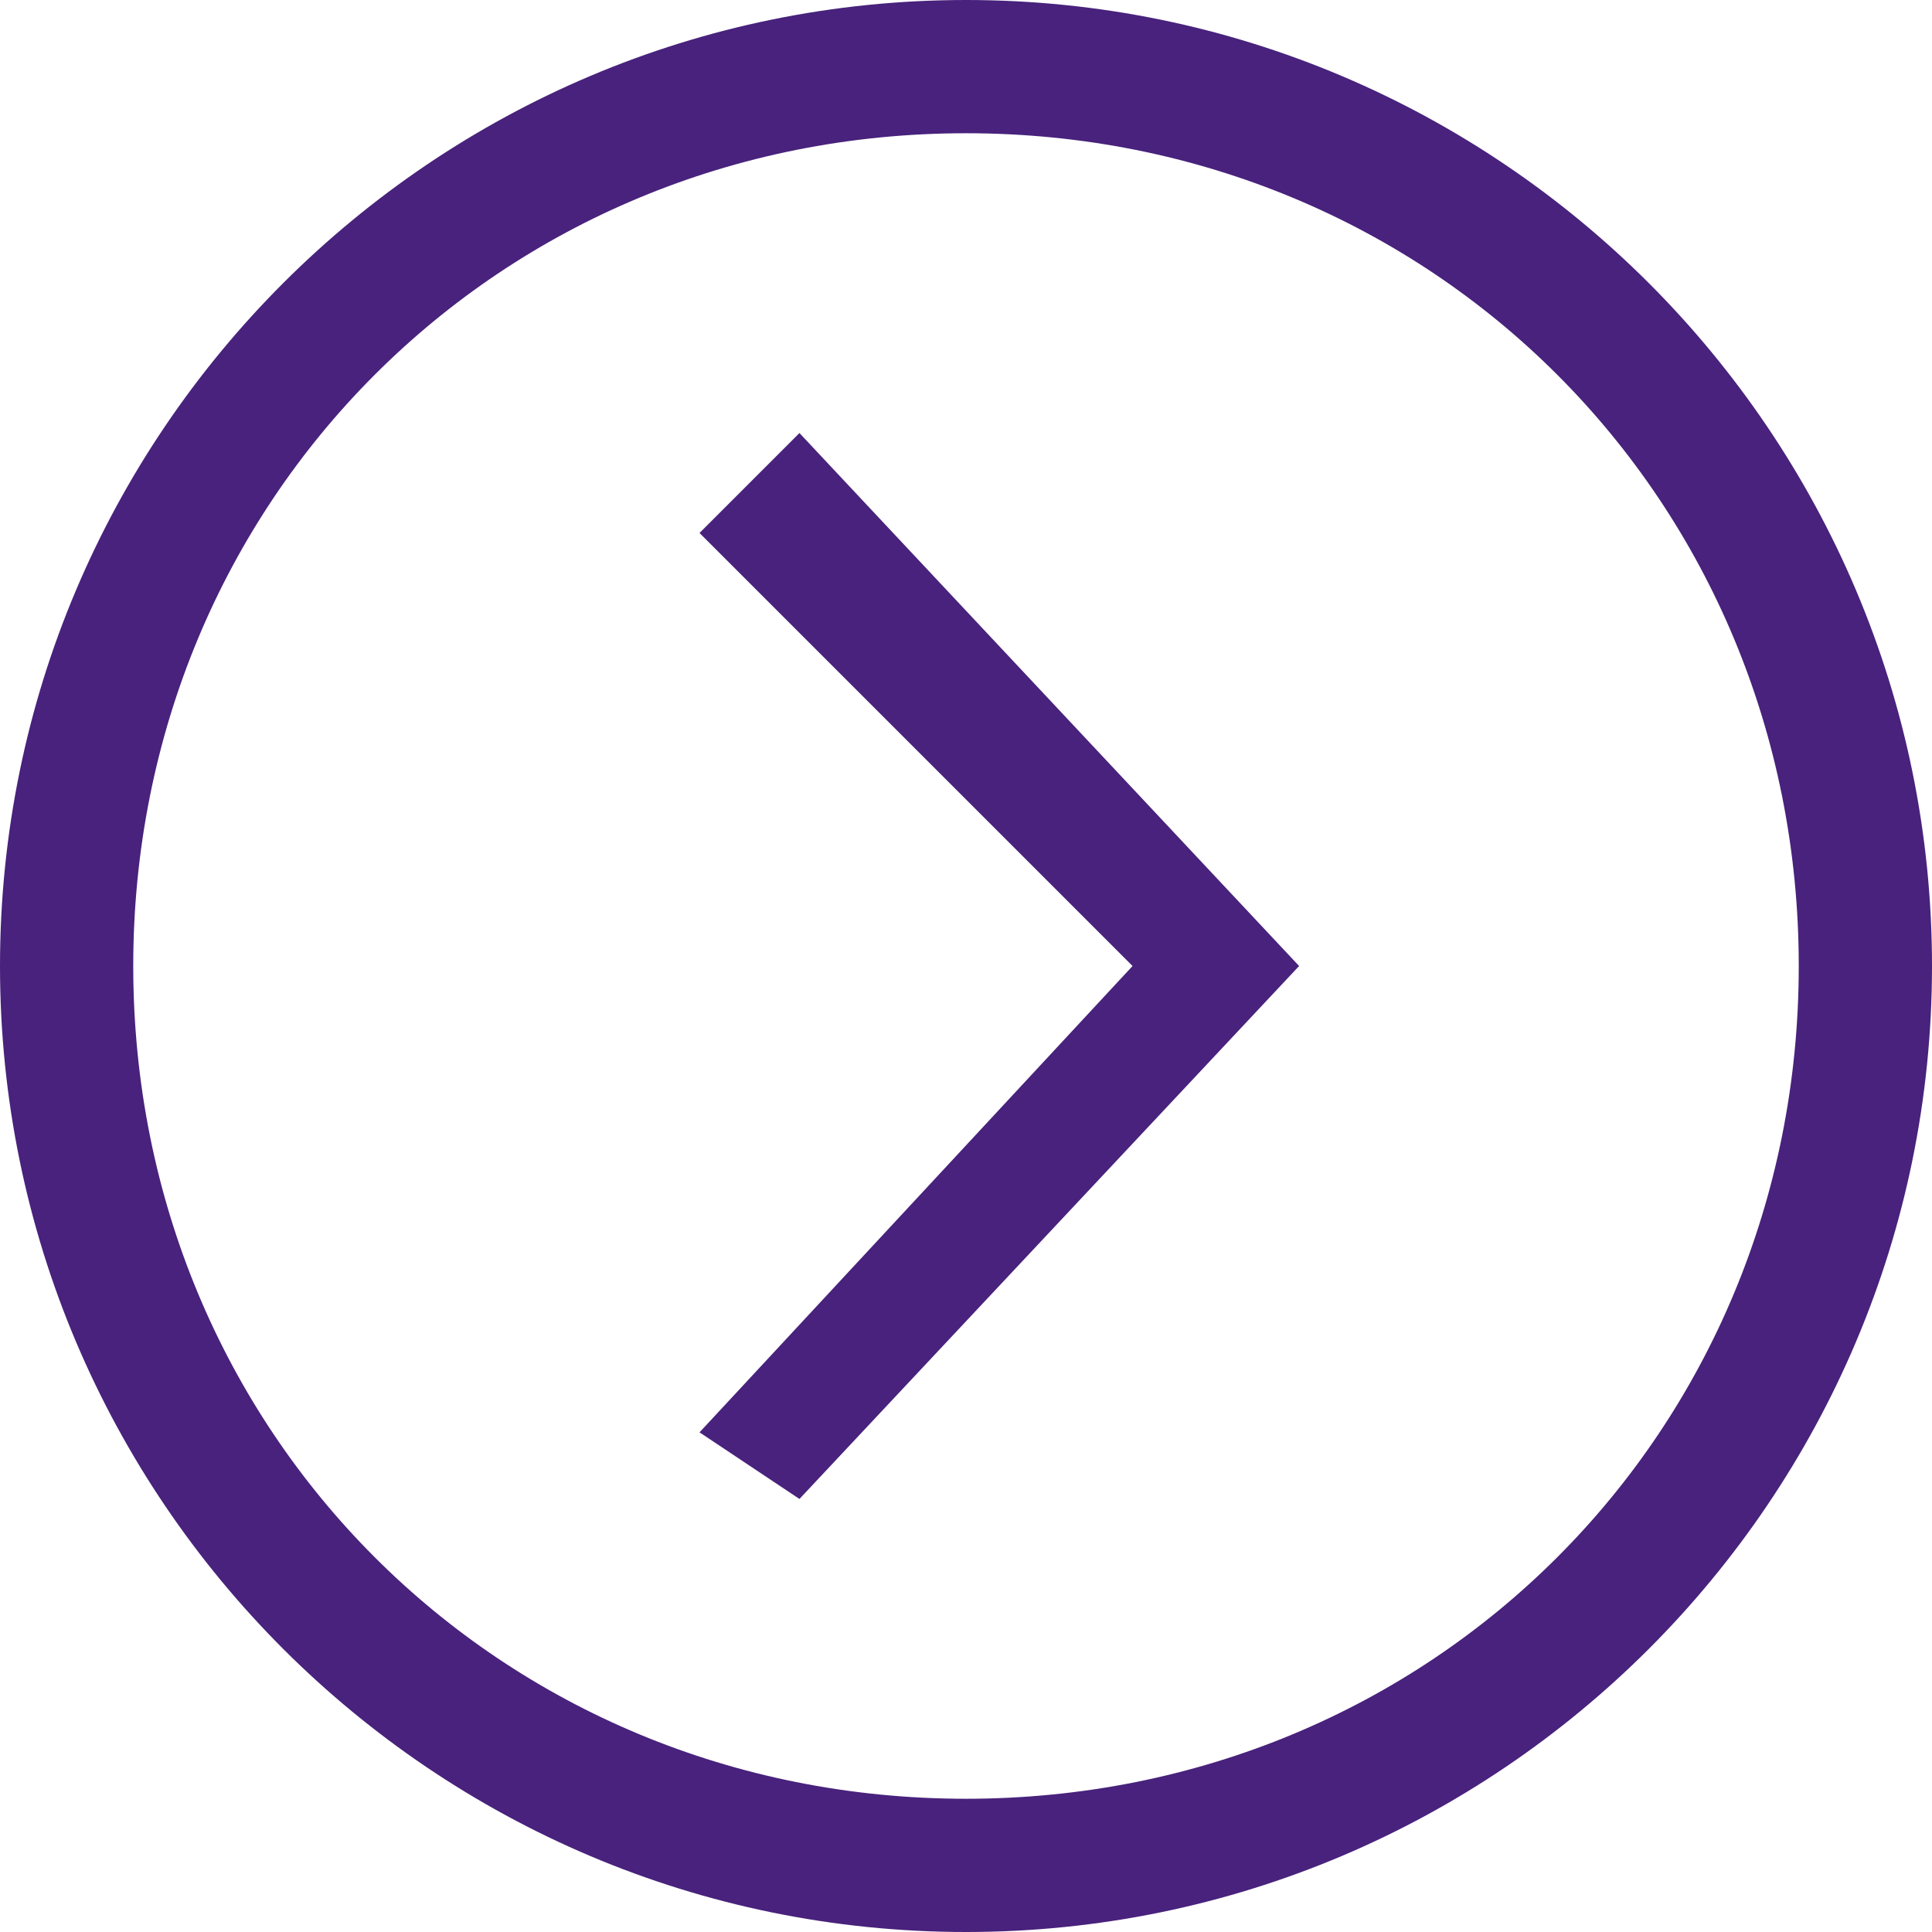
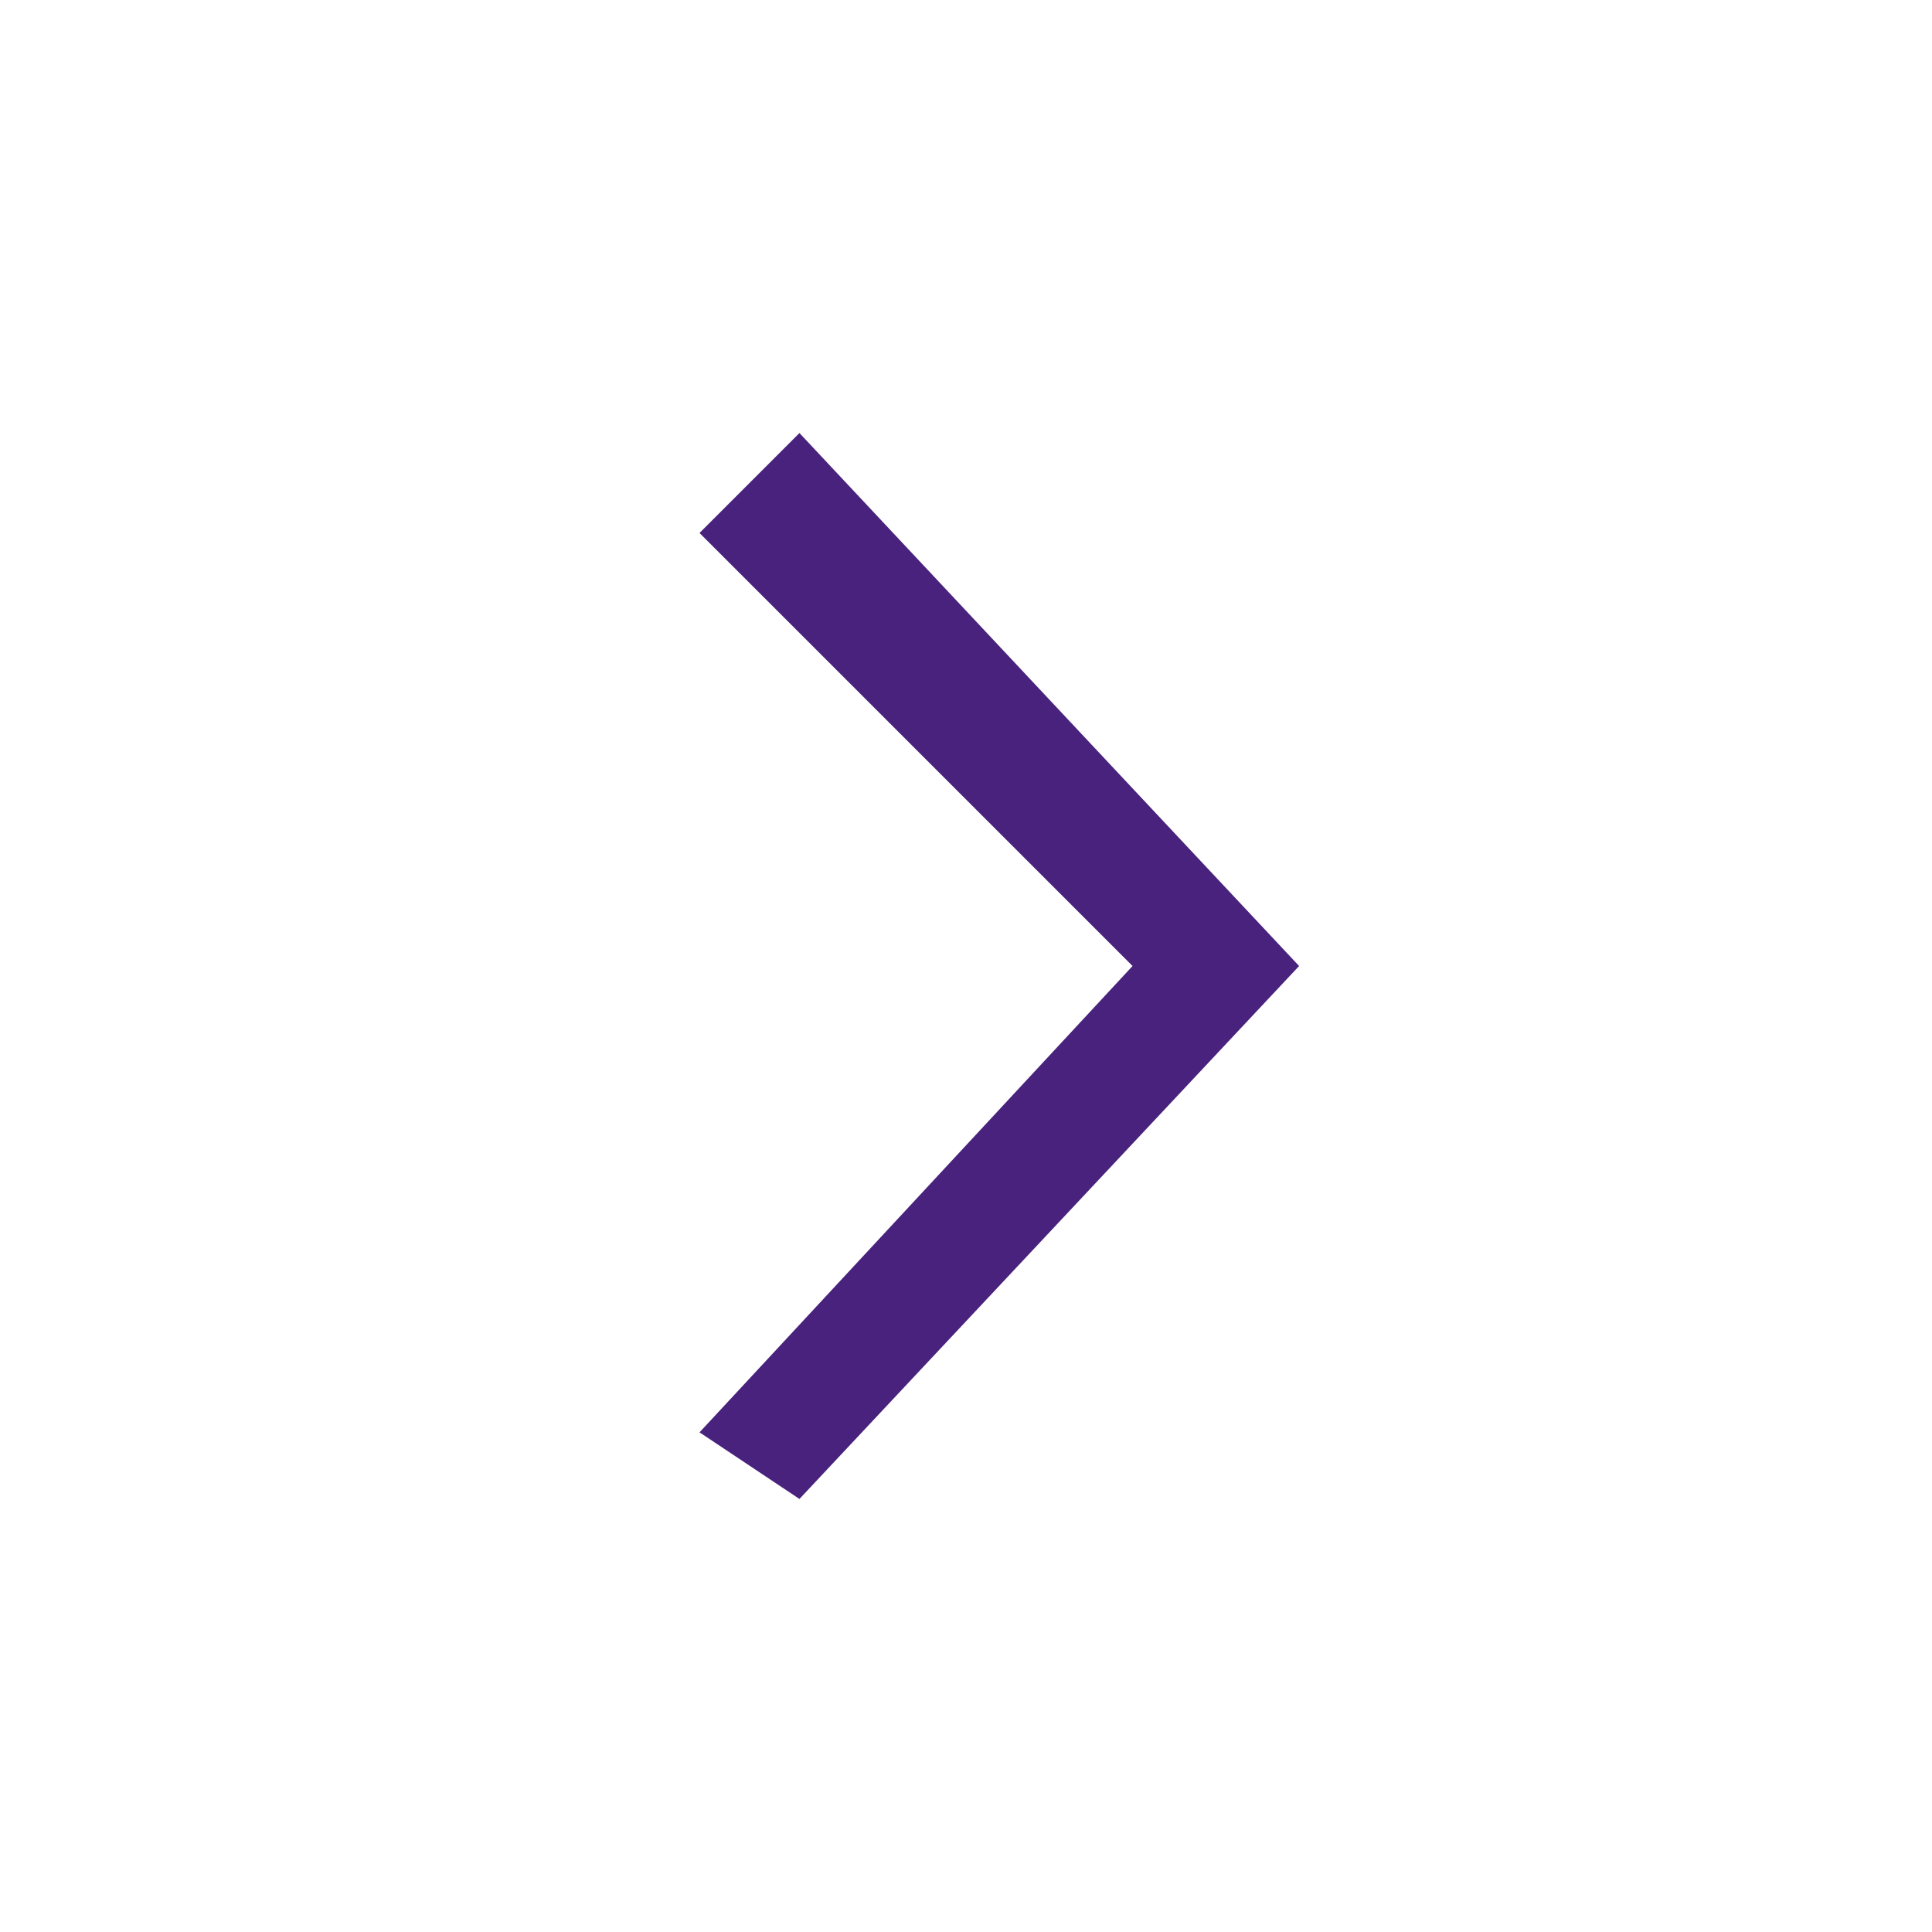
<svg xmlns="http://www.w3.org/2000/svg" version="1.1" id="Layer_1" x="0px" y="0px" viewBox="0 0 5.8 5.8" style="enable-background:new 0 0 5.8 5.8;" xml:space="preserve">
  <style type="text/css">
	.st0{fill:#48227C;}
</style>
  <g>
-     <path class="st0" d="M2.9,5.8C1.3,5.8,0,4.5,0,2.9S1.3,0,2.9,0s2.9,1.3,2.9,2.9S4.5,5.8,2.9,5.8z M2.9,0.4c-1.4,0-2.5,1.1-2.5,2.5   s1.1,2.5,2.5,2.5s2.5-1.1,2.5-2.5S4.3,0.4,2.9,0.4z" />
    <polygon class="st0" points="2.4,4.5 2.1,4.3 3.4,2.9 2.1,1.6 2.4,1.3 3.9,2.9  " />
  </g>
</svg>